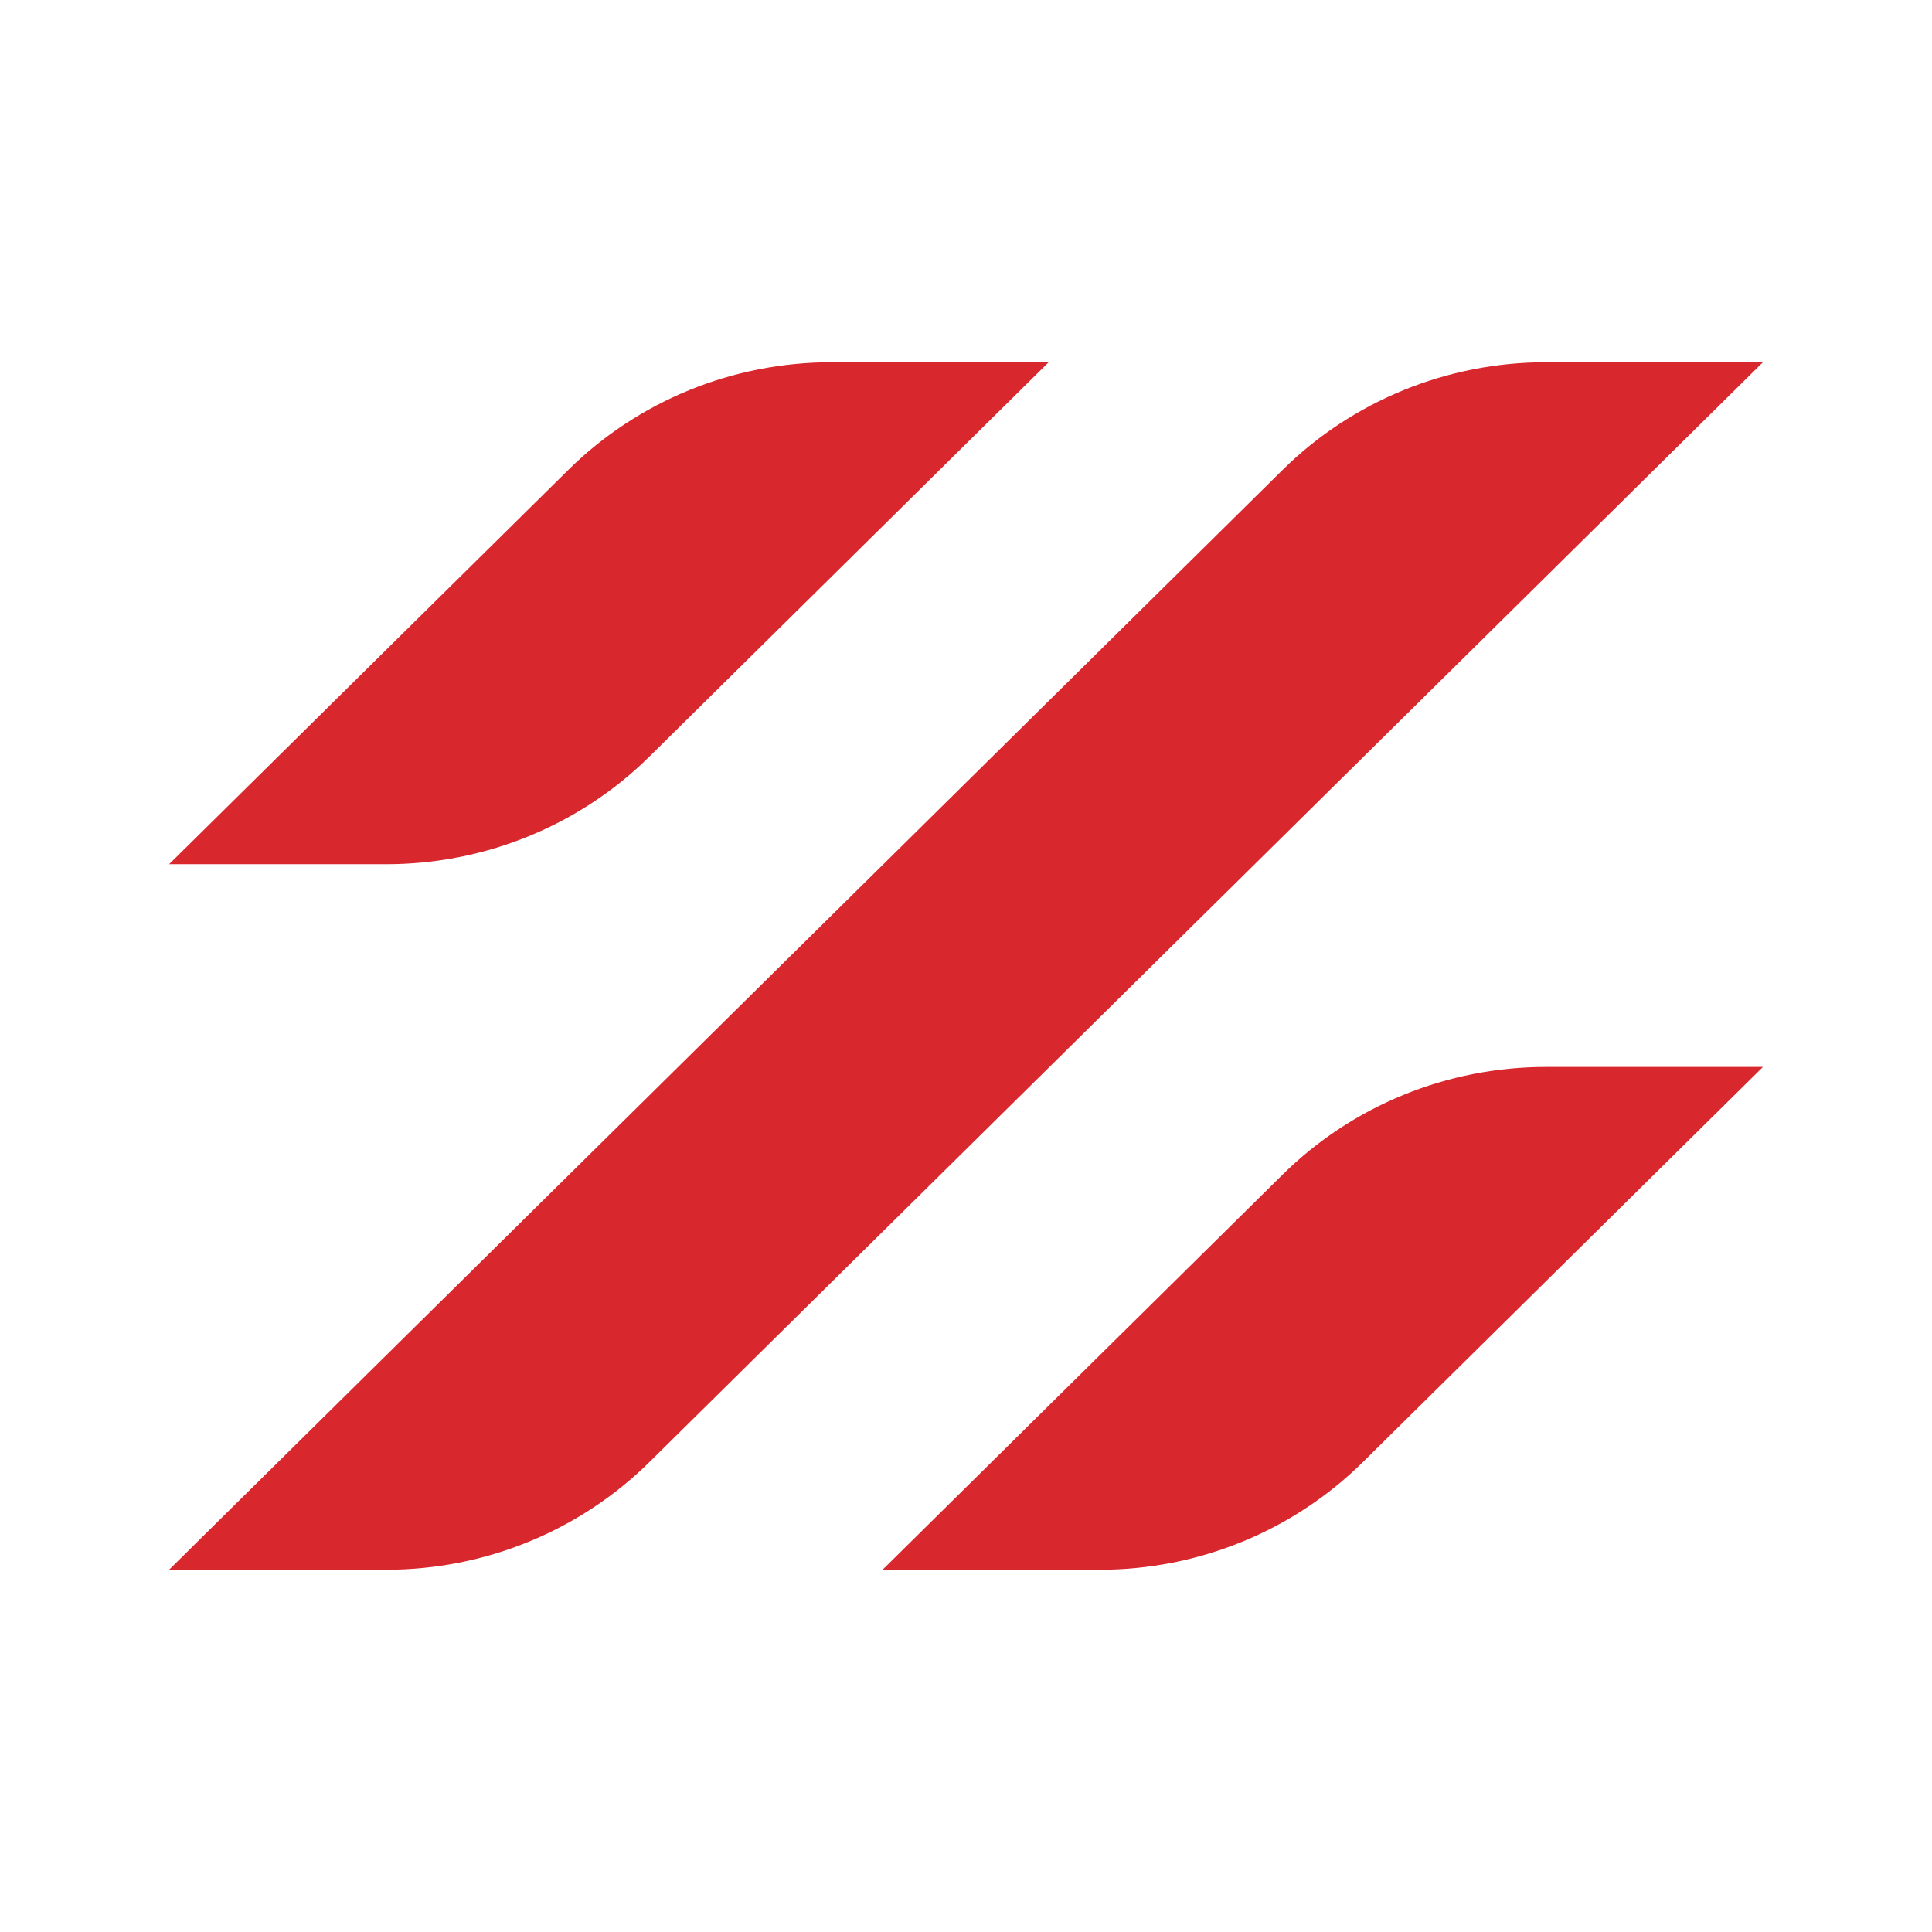
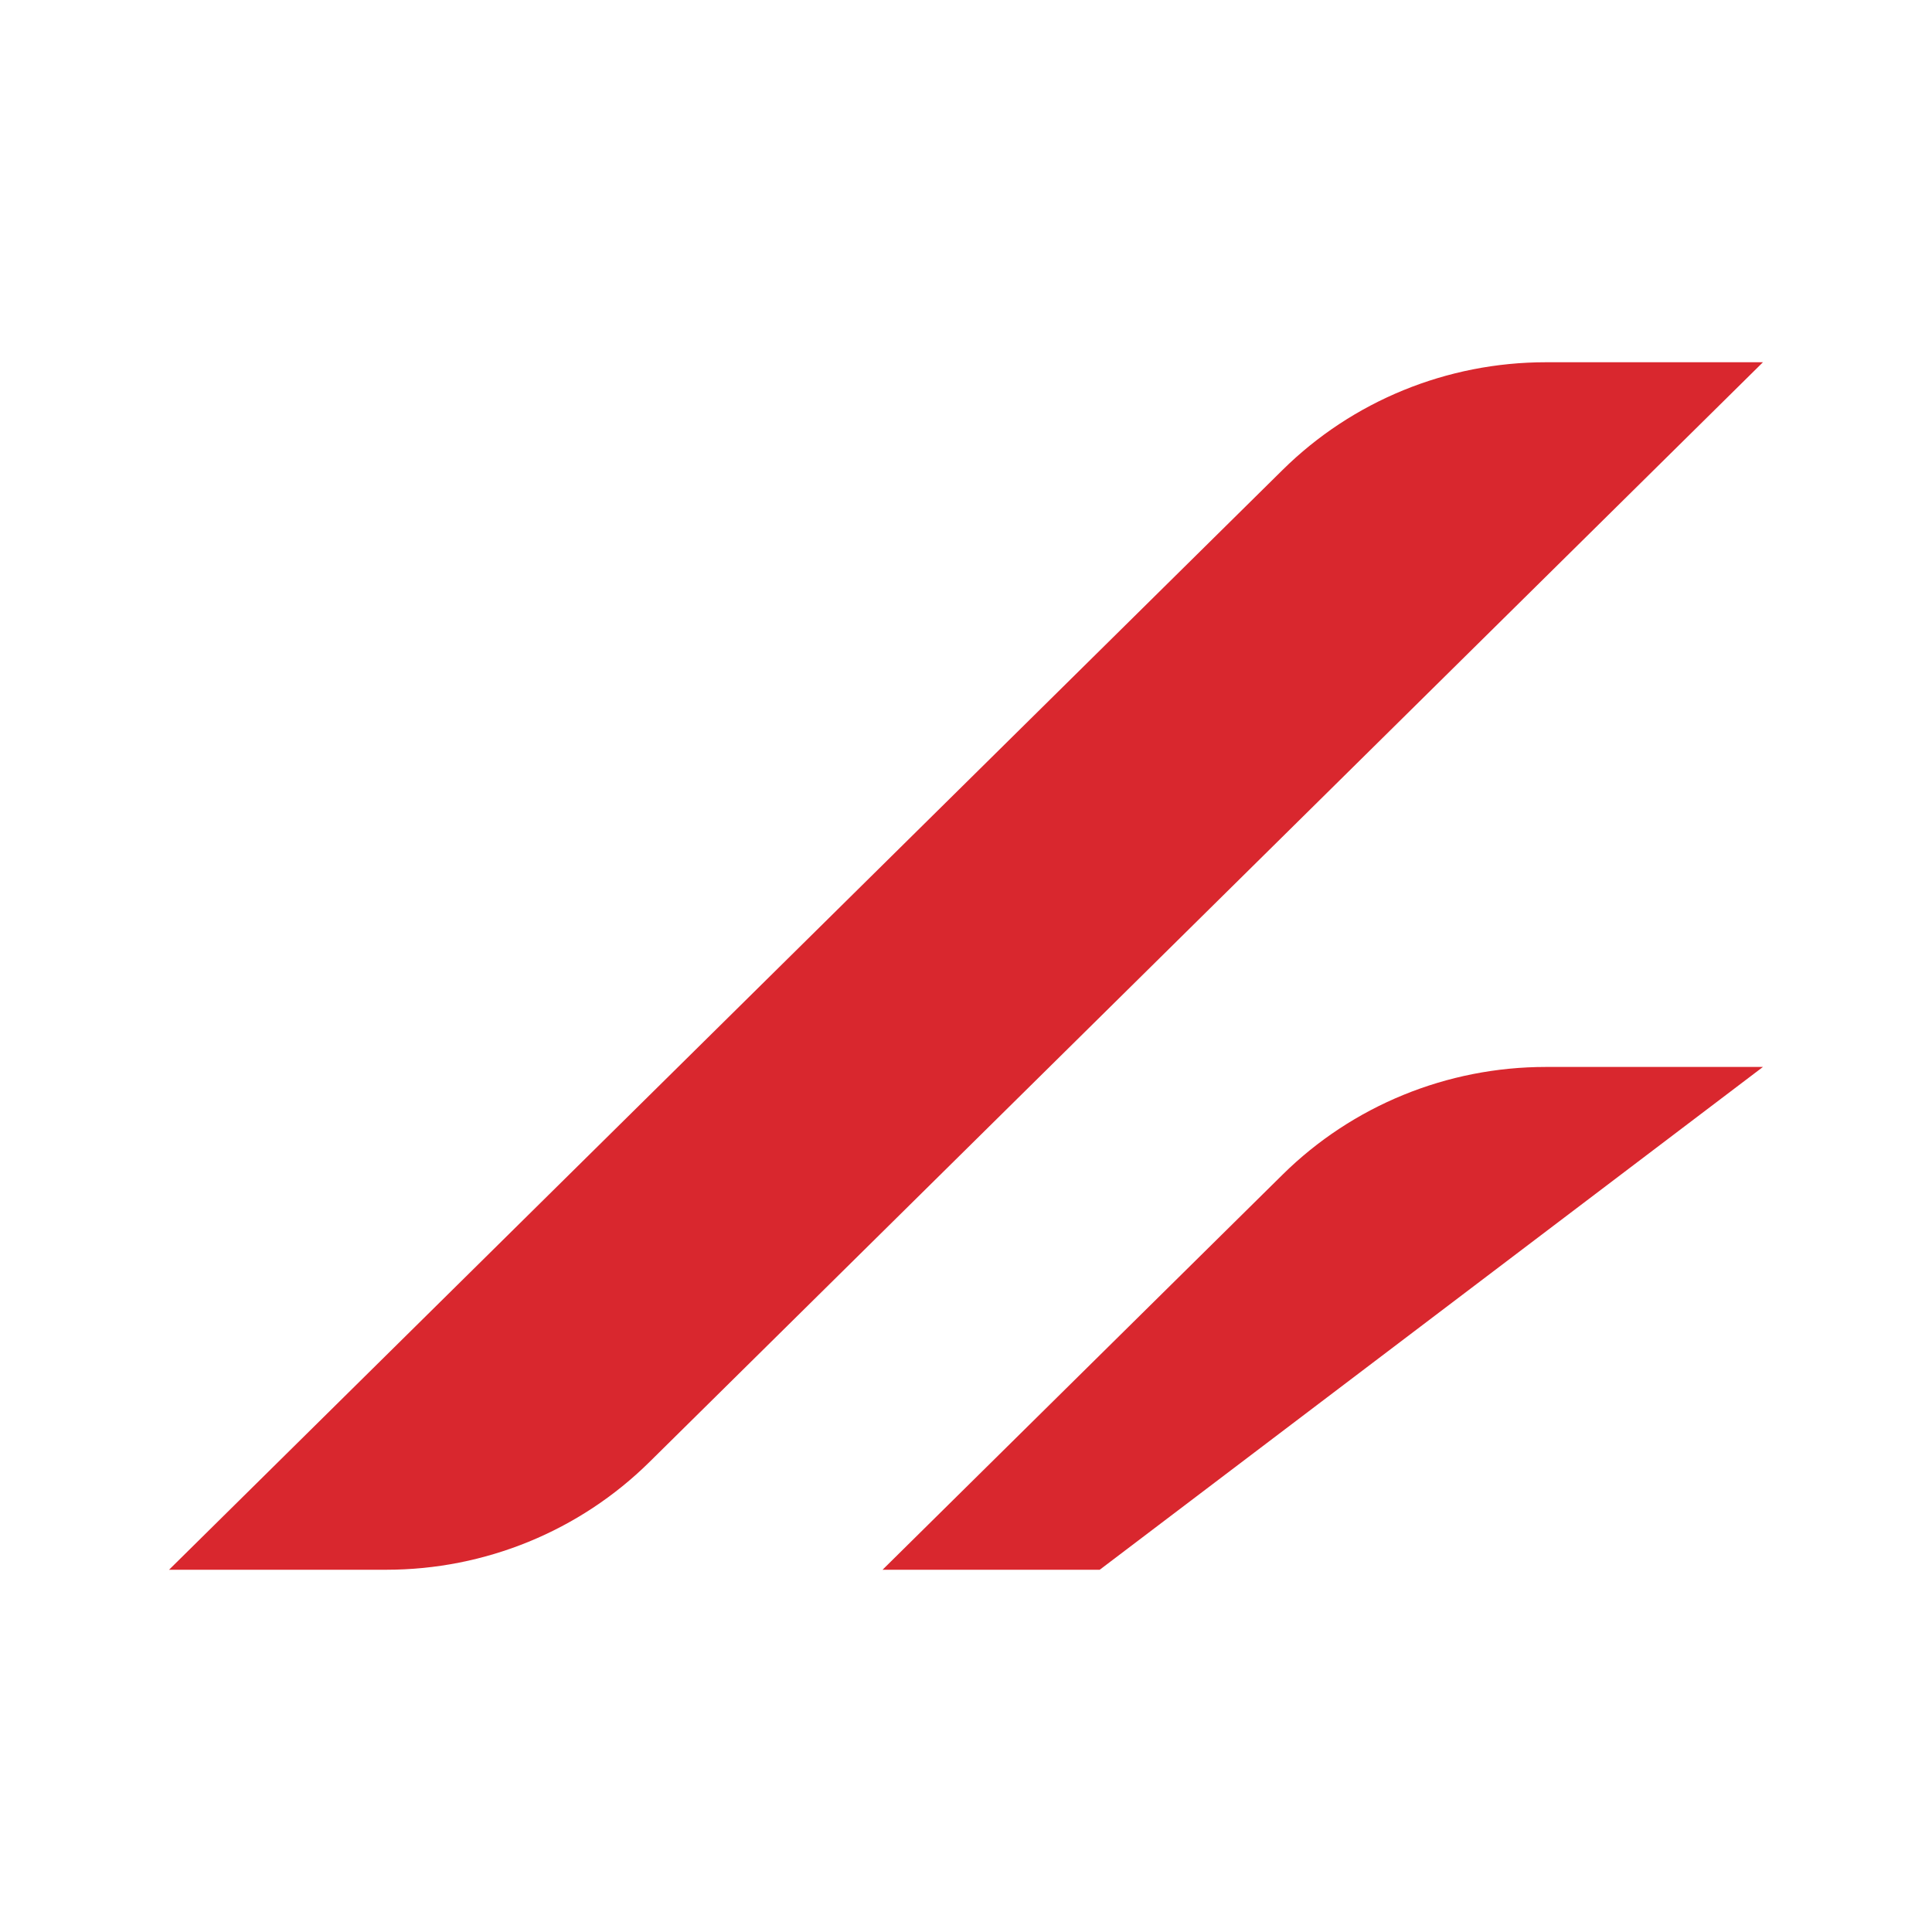
<svg xmlns="http://www.w3.org/2000/svg" width="400" height="400" viewBox="0 0 400 400" fill="none">
  <path d="M265.554 97.288L35 325H79.965C100.401 325 120 316.98 134.455 302.703L365 75H320.044C299.608 75 280.009 83.011 265.554 97.288Z" fill="#D9272E" />
-   <path d="M134.455 156.637L217.111 75H172.155C151.71 75 132.111 83.011 117.665 97.288L35.01 178.925H79.965C100.401 178.925 120 170.914 134.455 156.637Z" fill="#D9272E" />
-   <path d="M265.554 243.188L182.722 325H227.686C248.123 325 267.721 316.979 282.167 302.712L365 220.9H320.044C299.608 220.9 280.009 228.912 265.554 243.188Z" fill="#D9272E" />
+   <path d="M265.554 243.188L182.722 325H227.686L365 220.9H320.044C299.608 220.9 280.009 228.912 265.554 243.188Z" fill="#D9272E" />
</svg>